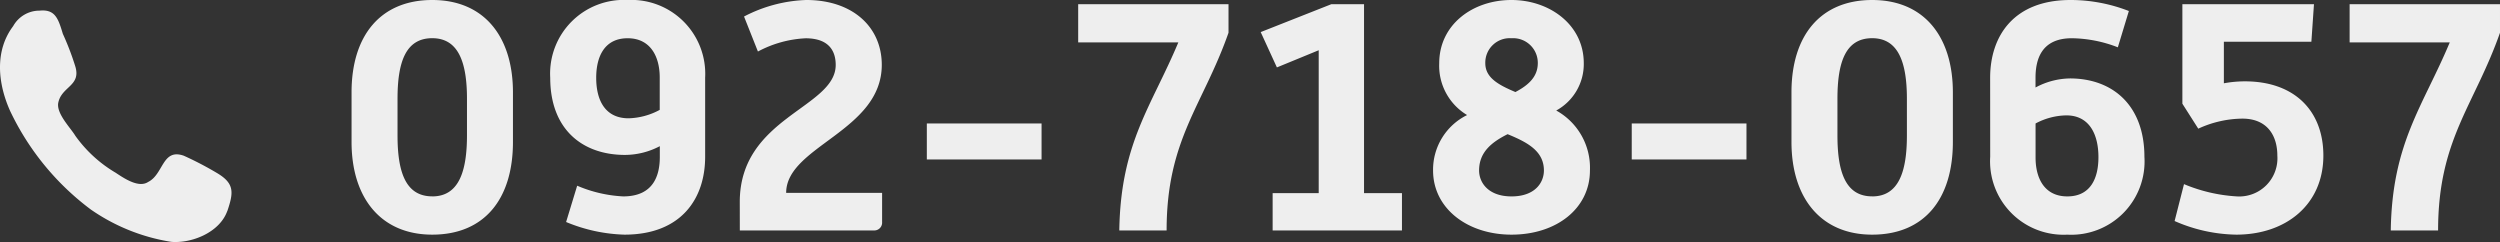
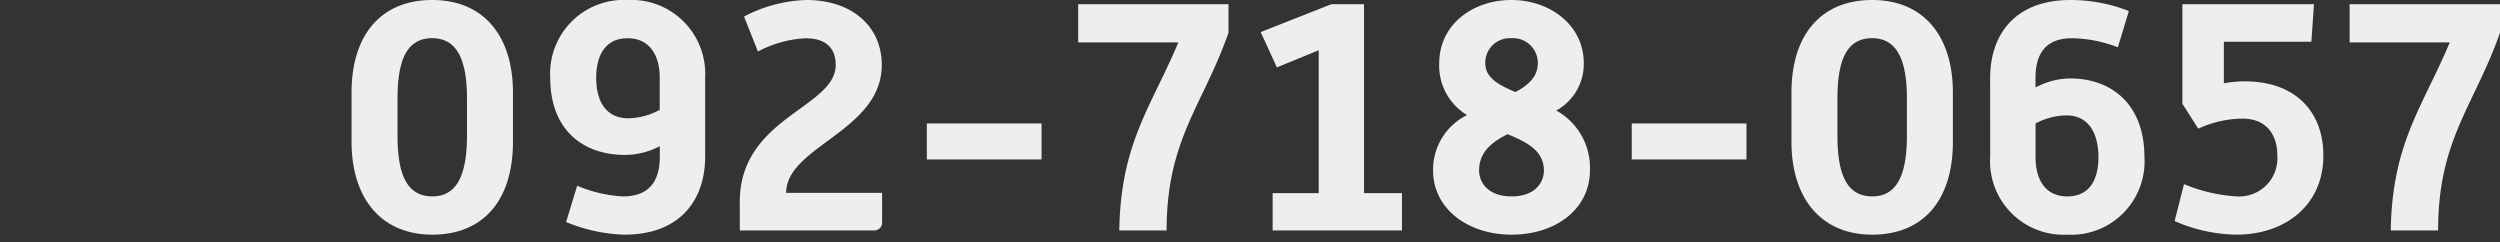
<svg xmlns="http://www.w3.org/2000/svg" viewBox="0 0 215.984 20.908">
  <rect x="0" y="0" width="215.984" height="20.908" fill="#333333" stroke="none" />
  <defs>
    <style>
      .cls-1 {
        fill: #eee;
      }
    </style>
  </defs>
  <g id="tel" transform="translate(-1648 -40.092)">
    <path id="パス_32" data-name="パス 32" class="cls-1" d="M1.372-7.644c0,4.816,2.52,8.008,6.972,8.008,4.508,0,6.972-3.08,6.972-8.008v-4.284c0-4.788-2.464-7.98-6.972-7.98-4.452,0-6.972,3.052-6.972,7.98Zm6.972,4.7c-2.3,0-3-2.1-3-5.264v-3.164c0-3.164.7-5.236,3-5.236,2.268,0,3,2.1,3,5.236V-8.2C11.34-5.04,10.612-2.94,8.344-2.94ZM19.908-.728A14.069,14.069,0,0,0,24.948.364c4.928,0,6.972-3.136,6.972-6.72v-6.832a6.382,6.382,0,0,0-6.692-6.72,6.368,6.368,0,0,0-6.692,6.72c0,4.452,2.772,6.664,6.468,6.664a6.512,6.512,0,0,0,3-.756v.924c0,1.54-.5,3.416-3.164,3.416a11.545,11.545,0,0,1-3.976-.924Zm5.4-8.96c-2.016,0-2.8-1.54-2.8-3.5,0-1.848.728-3.416,2.716-3.416,1.96,0,2.772,1.568,2.772,3.388v2.8A5.958,5.958,0,0,1,25.312-9.688ZM34.916,0H46.48a.676.676,0,0,0,.728-.728v-2.52H38.92c0-4.032,8.26-5.32,8.26-11.06,0-3.248-2.492-5.6-6.524-5.6A12.44,12.44,0,0,0,35.28-18.48l1.2,3.024A9.694,9.694,0,0,1,40.6-16.6c2.156,0,2.6,1.26,2.6,2.3,0,3.724-8.288,4.508-8.288,11.844ZM51.072-6.132h9.912V-9.24H51.072ZM67.7,0h4.088c0-7.868,3.136-10.78,5.348-17.08v-2.464H64.148v3.3H72.8C70.476-10.7,67.816-7.56,67.7,0ZM80.948,0H92.12V-3.22H88.844V-19.544H86.016l-6.1,2.408,1.4,3.052,3.612-1.484V-3.22H80.948Zm13.86-5.18c0,3.276,2.968,5.544,6.776,5.544,3.892,0,6.776-2.268,6.776-5.544a5.645,5.645,0,0,0-2.912-5.18,4.573,4.573,0,0,0,2.38-4.088c0-3.332-2.968-5.46-6.244-5.46-3.388,0-6.244,2.156-6.244,5.46a4.962,4.962,0,0,0,2.408,4.48A5.263,5.263,0,0,0,94.808-5.18Zm7.112-6.776c-1.456-.616-2.6-1.232-2.6-2.492a2.113,2.113,0,0,1,2.268-2.156,2.13,2.13,0,0,1,2.268,2.156C103.852-13.272,103.04-12.544,101.92-11.956ZM98.784-5.18c0-1.568,1.064-2.436,2.464-3.136,1.708.7,3.136,1.456,3.136,3.136,0,1.036-.756,2.24-2.8,2.24C99.568-2.94,98.784-4.144,98.784-5.18Zm13.188-.952h9.912V-9.24h-9.912Zm13.8-1.512c0,4.816,2.52,8.008,6.972,8.008,4.508,0,6.972-3.08,6.972-8.008v-4.284c0-4.788-2.464-7.98-6.972-7.98-4.452,0-6.972,3.052-6.972,7.98Zm6.972,4.7c-2.3,0-3-2.1-3-5.264v-3.164c0-3.164.7-5.236,3-5.236,2.268,0,3,2.1,3,5.236V-8.2C135.744-5.04,135.016-2.94,132.748-2.94ZM142.94-6.356A6.345,6.345,0,0,0,149.6.364a6.331,6.331,0,0,0,6.664-6.72c0-4.452-2.744-6.776-6.44-6.776a6.442,6.442,0,0,0-2.968.784v-.84c0-1.54.476-3.416,3.136-3.416a11.28,11.28,0,0,1,3.976.784l.952-3.136a13.862,13.862,0,0,0-5.04-.952c-4.928,0-6.944,3.136-6.944,6.72Zm3.92.056V-9.24a5.806,5.806,0,0,1,2.66-.7c2.016,0,2.772,1.68,2.772,3.612,0,1.848-.7,3.388-2.688,3.388C147.644-2.94,146.86-4.48,146.86-6.3ZM158.872-.812a13.709,13.709,0,0,0,5.32,1.176c4.312,0,7.532-2.6,7.532-6.832,0-3.836-2.464-6.412-6.776-6.412a10.005,10.005,0,0,0-1.82.168V-16.3h7.56l.224-3.248H159.544v8.6l1.372,2.156a9.308,9.308,0,0,1,3.808-.868c2.212,0,3.024,1.54,3.024,3.192a3.3,3.3,0,0,1-3.5,3.528A13.889,13.889,0,0,1,159.684-4ZM177.548,0h4.088c0-7.868,3.136-10.78,5.348-17.08v-2.464H173.992v3.3h8.652C180.32-10.7,177.66-7.56,177.548,0Z" transform="translate(1677 60)" />
-     <path id="ico_call" class="cls-1" d="M19.685,17.314c-.67,1.864-3.083,2.8-4.825,2.663a16.727,16.727,0,0,1-6.97-2.8A22.828,22.828,0,0,1,.921,8.659c-1.072-2.4-1.34-5.193.268-7.323A2.6,2.6,0,0,1,3.468,0c1.34-.133,1.608.666,2.01,2A23.909,23.909,0,0,1,6.55,4.8c.536,1.731-1.206,1.731-1.474,3.2-.134.932,1.072,2.13,1.474,2.8a11.341,11.341,0,0,0,3.485,3.2c.8.533,2.01,1.332,2.815.8,1.34-.666,1.206-2.929,3.083-2.264a28.427,28.427,0,0,1,2.815,1.465c1.608.932,1.474,1.731.938,3.329Z" transform="translate(1647.95 41.011)" />
  </g>
</svg>